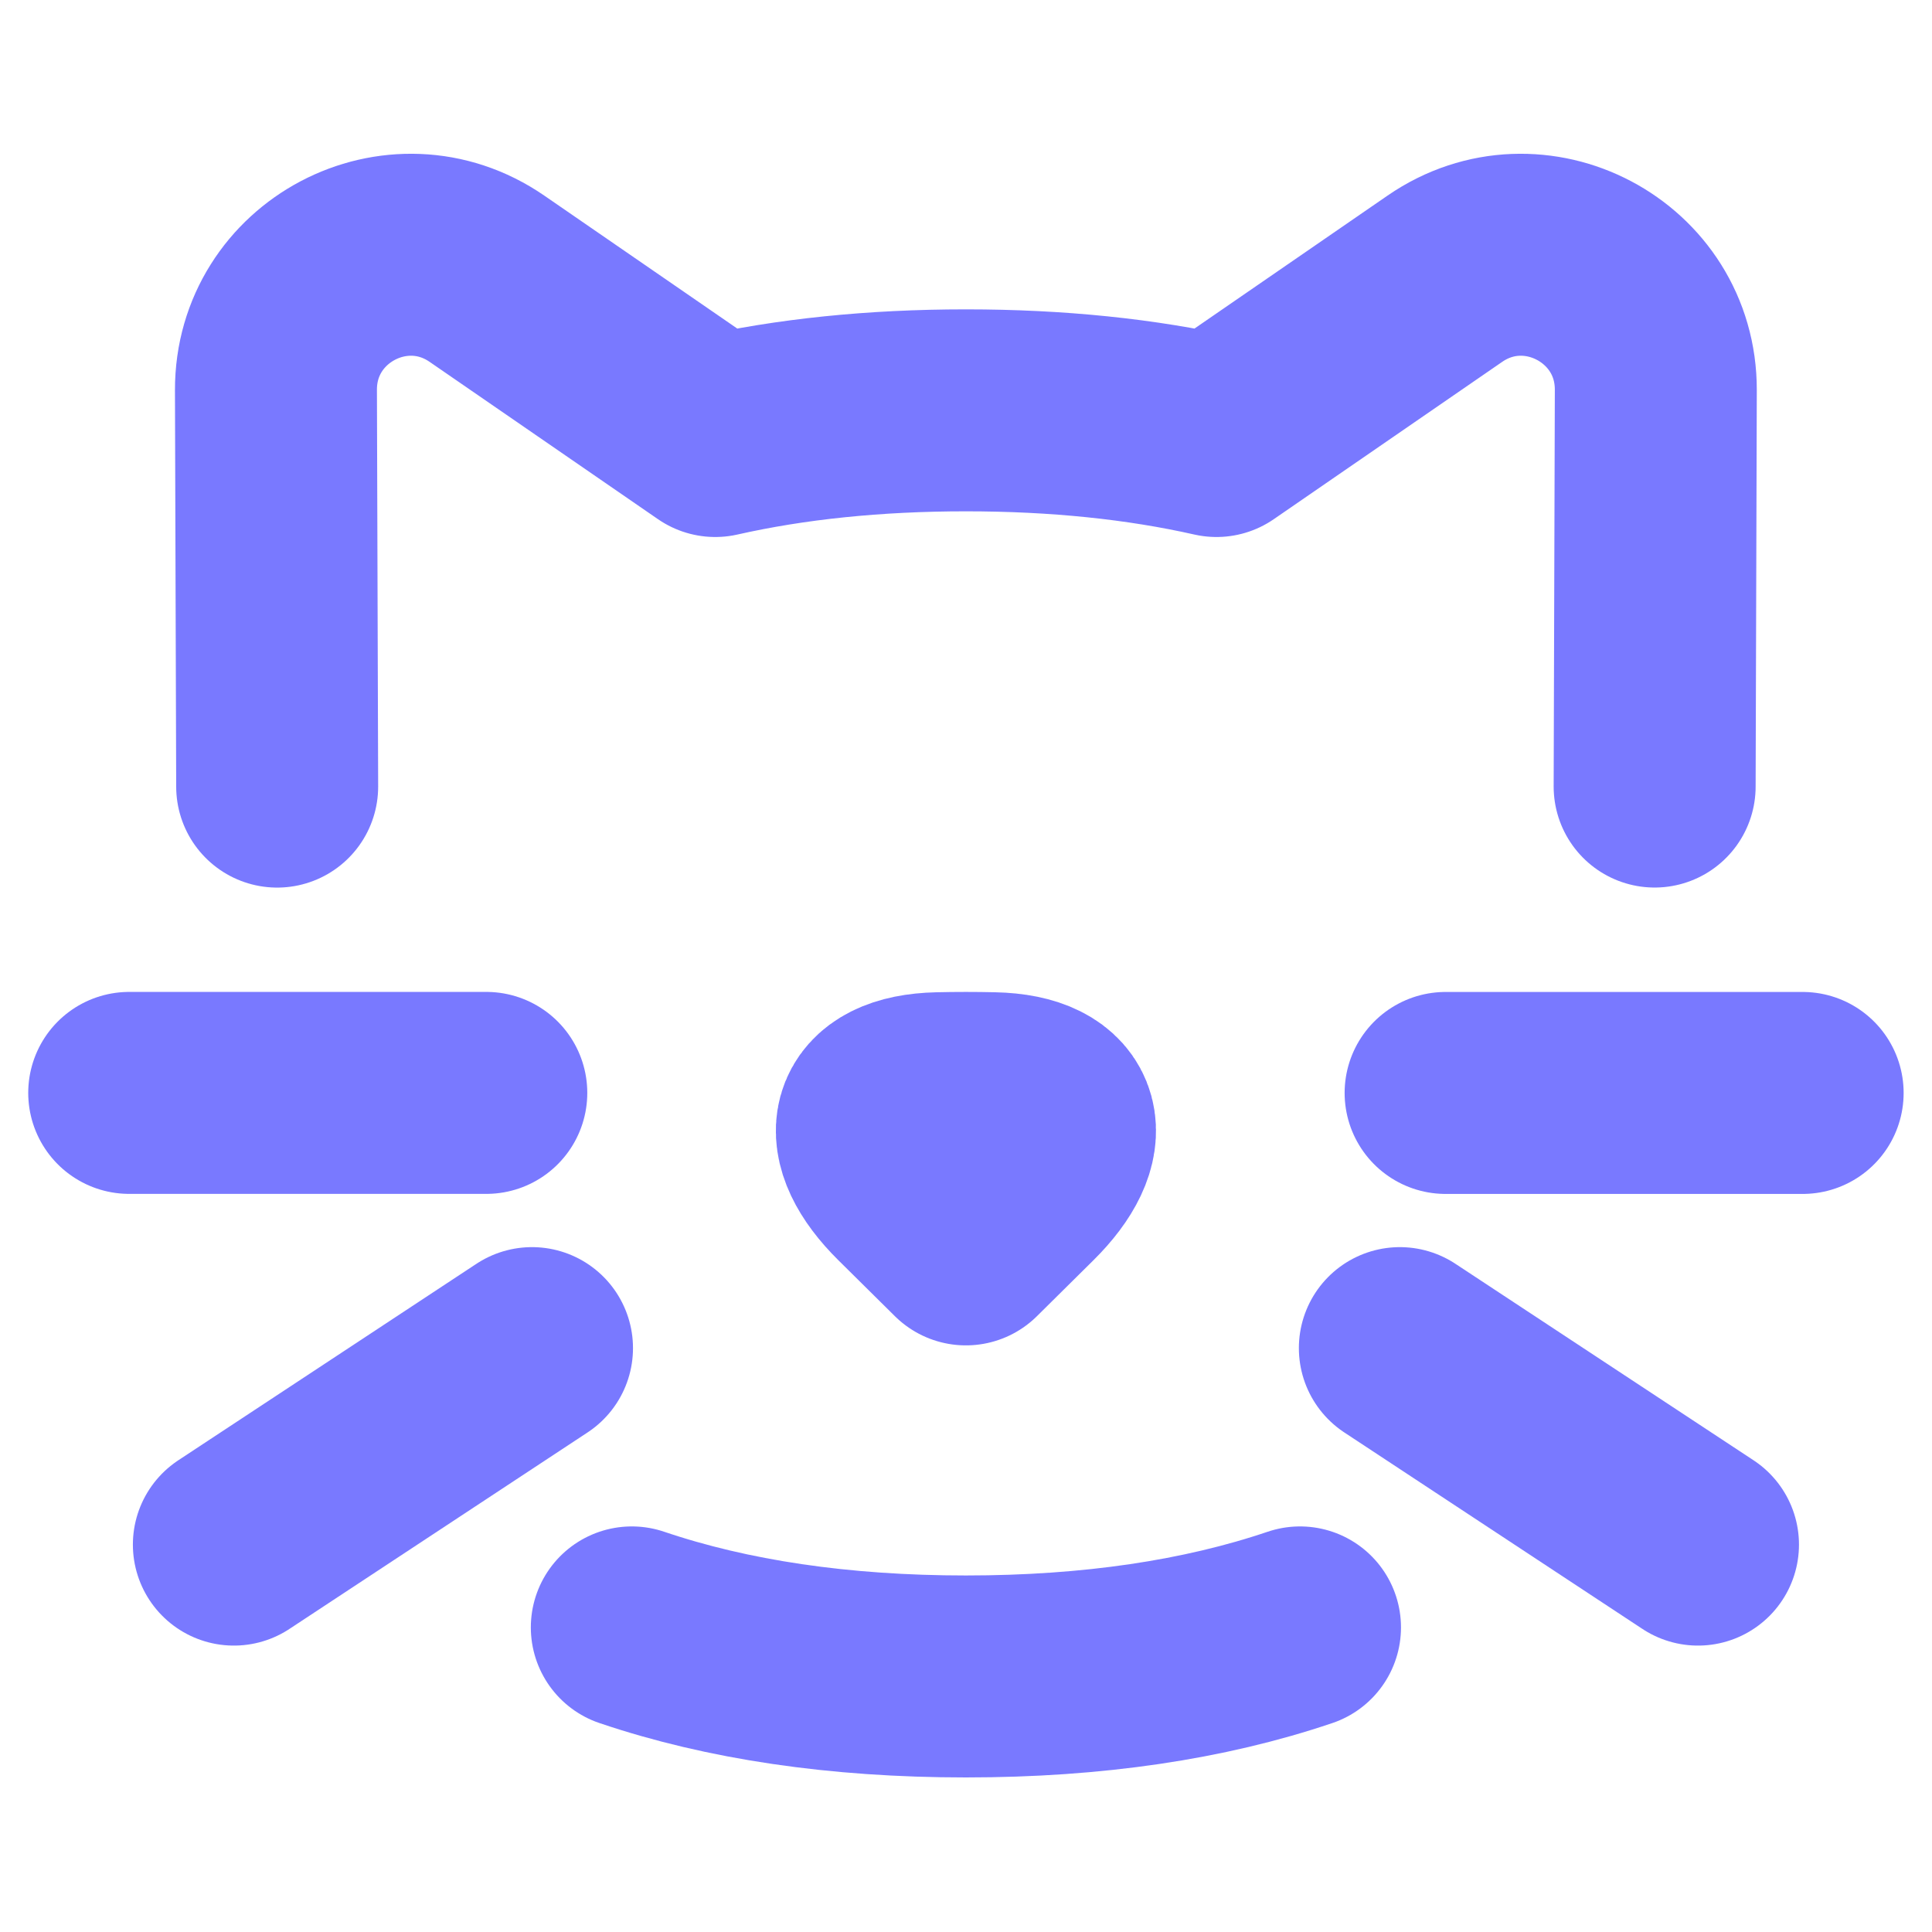
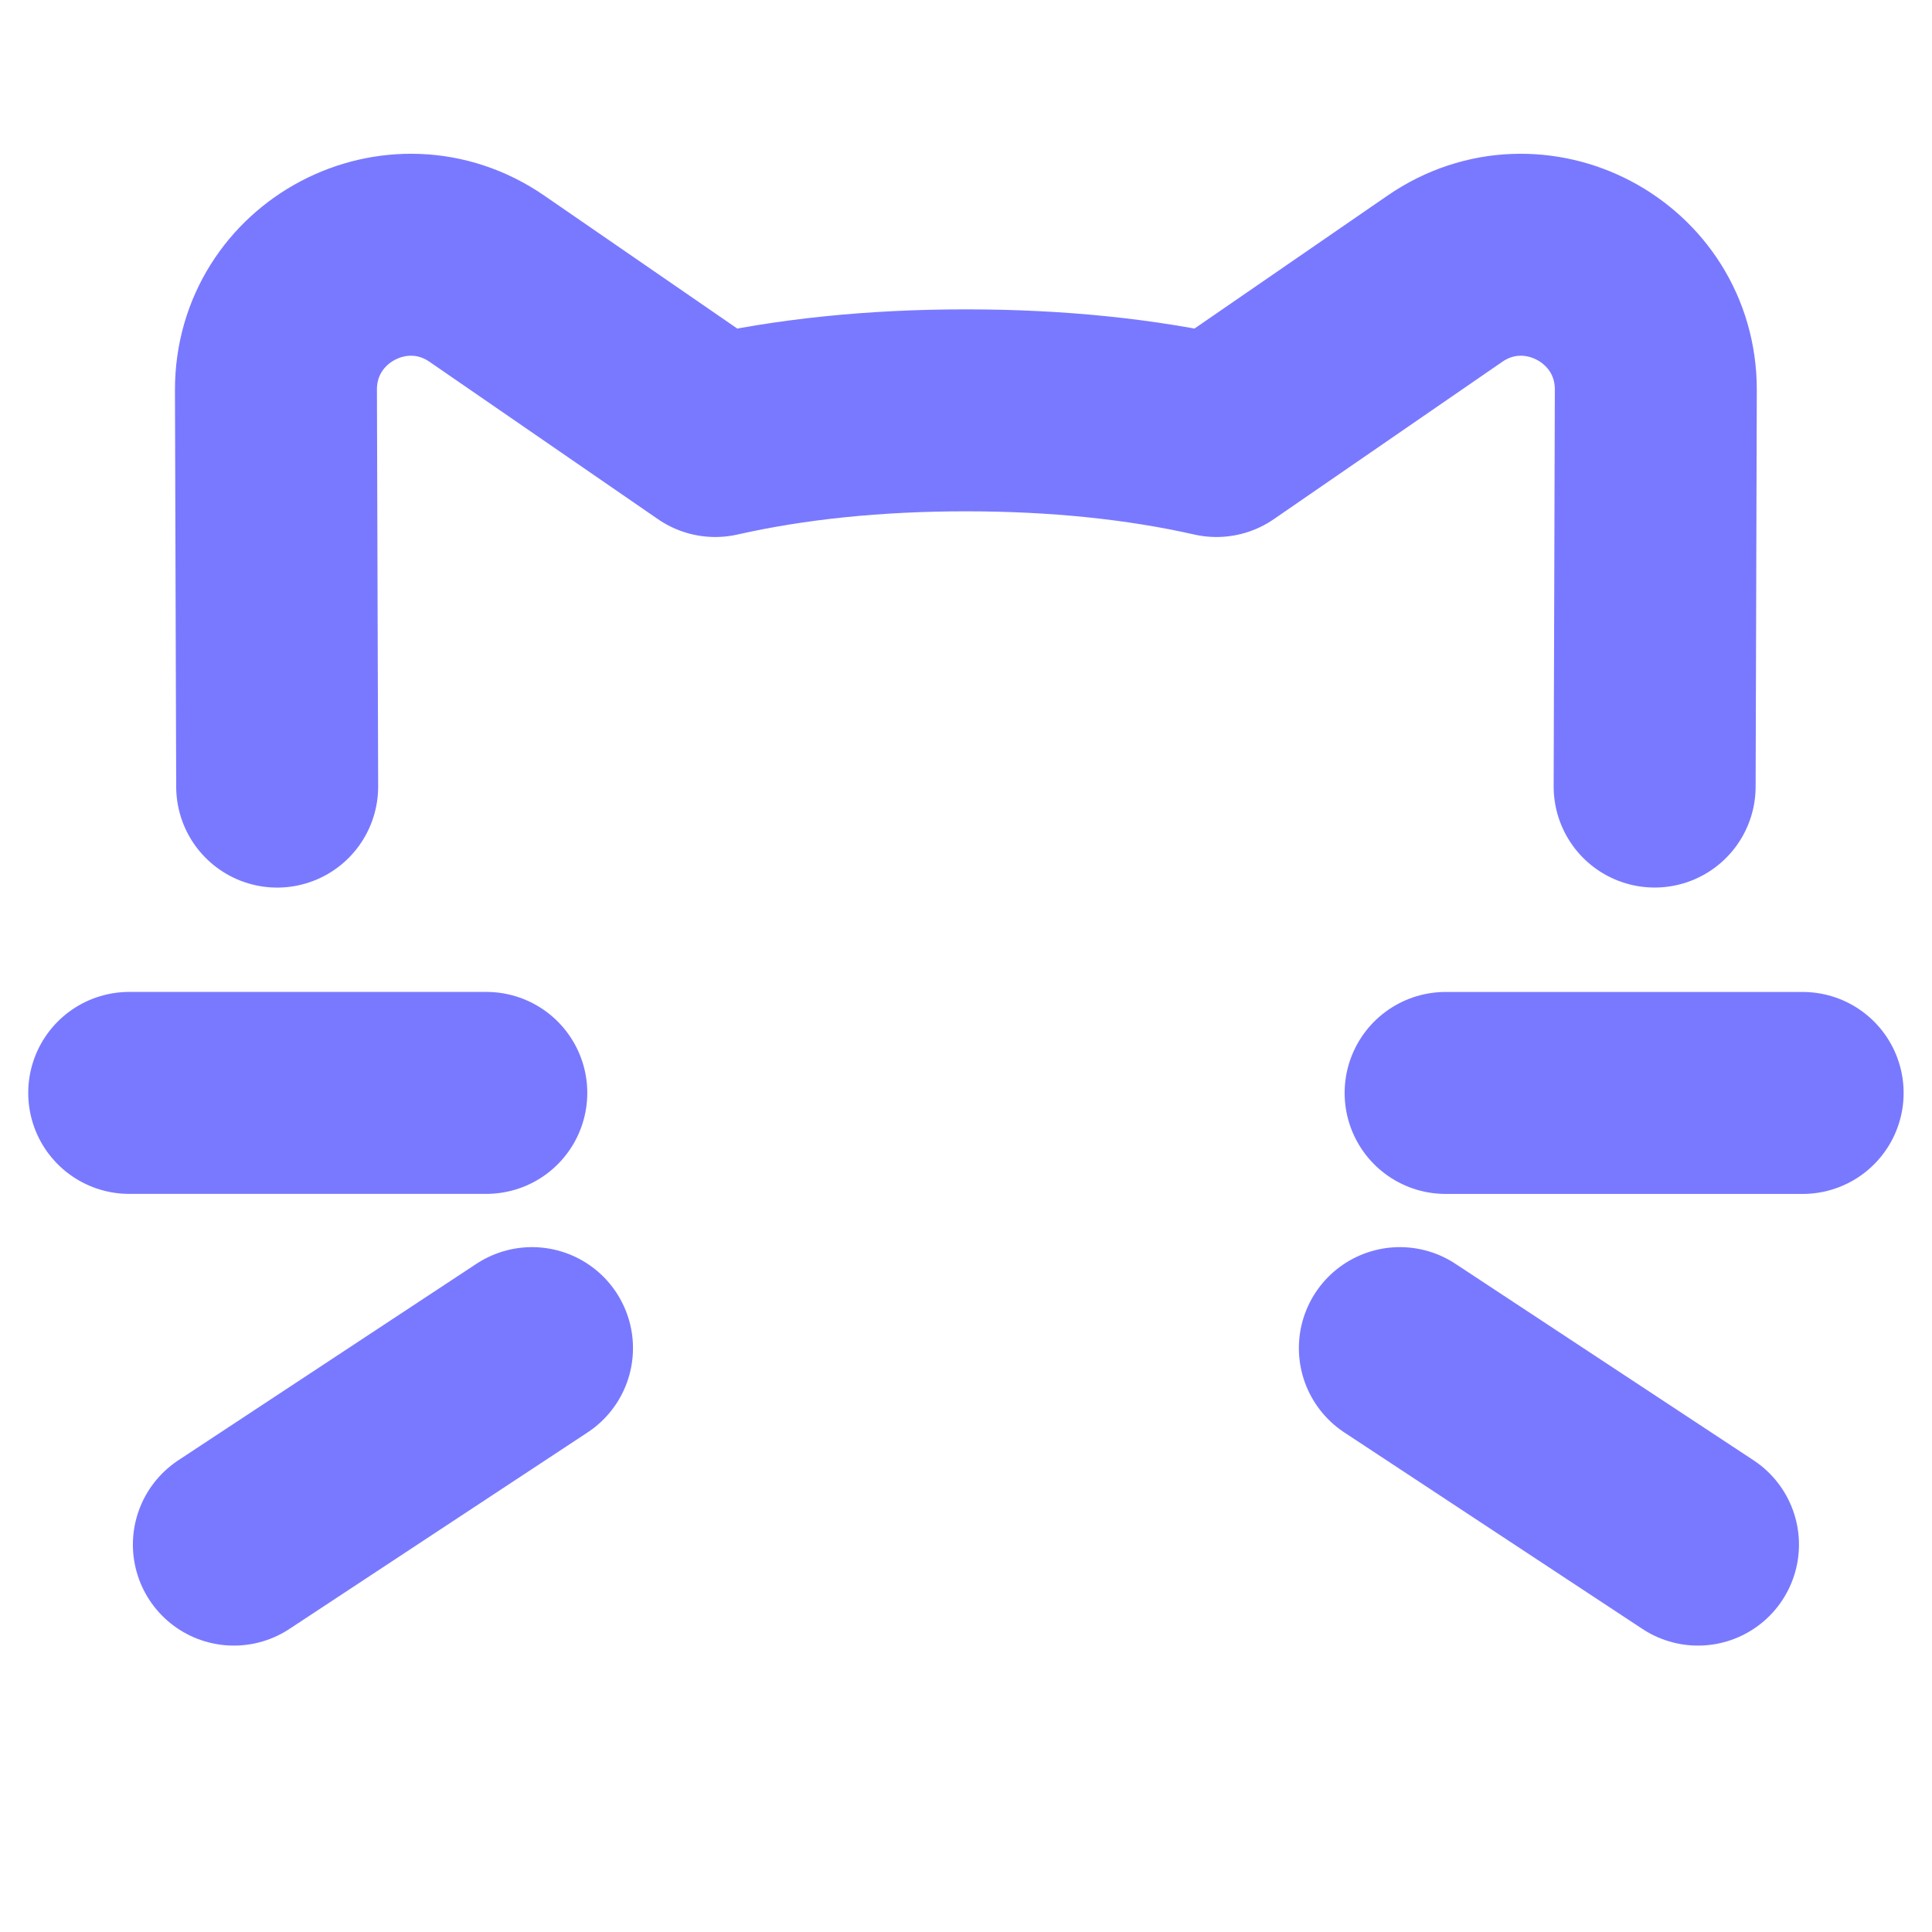
<svg xmlns="http://www.w3.org/2000/svg" width="41" height="41" viewBox="0 0 41 41" fill="none">
  <g clip-path="url(#clip0_13739_10105)">
-     <path d="M21.697 25.221L20.498 26.408L19.299 25.221C18.215 24.148 18.394 23.233 19.919 23.2C20.301 23.191 20.696 23.191 21.077 23.2C22.603 23.233 22.782 24.148 21.697 25.221Z" stroke="#7979FF" stroke-width="4.286" stroke-linejoin="round" />
-     <path d="M13.408 34.536C15.437 35.223 17.808 35.577 20.498 35.577C23.188 35.577 25.559 35.223 27.588 34.536" stroke="#7979FF" stroke-width="4.286" stroke-linecap="round" stroke-linejoin="round" />
    <path d="M5.882 16.693L5.856 8.277C5.85 5.971 8.436 4.607 10.335 5.916L15.179 9.253C16.78 8.892 18.556 8.708 20.498 8.708C22.44 8.708 24.216 8.892 25.816 9.253L30.661 5.916C32.559 4.607 35.145 5.971 35.139 8.277L35.114 16.692" stroke="#7979FF" stroke-width="4.286" stroke-linecap="round" stroke-linejoin="round" />
    <path d="M2.742 23.193H10.32" stroke="#7979FF" stroke-width="4.286" stroke-linecap="round" stroke-linejoin="round" />
    <path d="M4.963 32.779L11.29 28.609" stroke="#7979FF" stroke-width="4.286" stroke-linecap="round" stroke-linejoin="round" />
    <path d="M38.255 23.194H30.678" stroke="#7979FF" stroke-width="4.286" stroke-linecap="round" stroke-linejoin="round" />
    <path d="M36.034 32.779L29.707 28.609" stroke="#7979FF" stroke-width="4.286" stroke-linecap="round" stroke-linejoin="round" />
  </g>
  <defs>
    <clipPath id="clip0_13739_10105">
      <rect width="40" height="40" fill="white" transform="translate(0.5 0.5)" />
    </clipPath>
  </defs>
</svg>